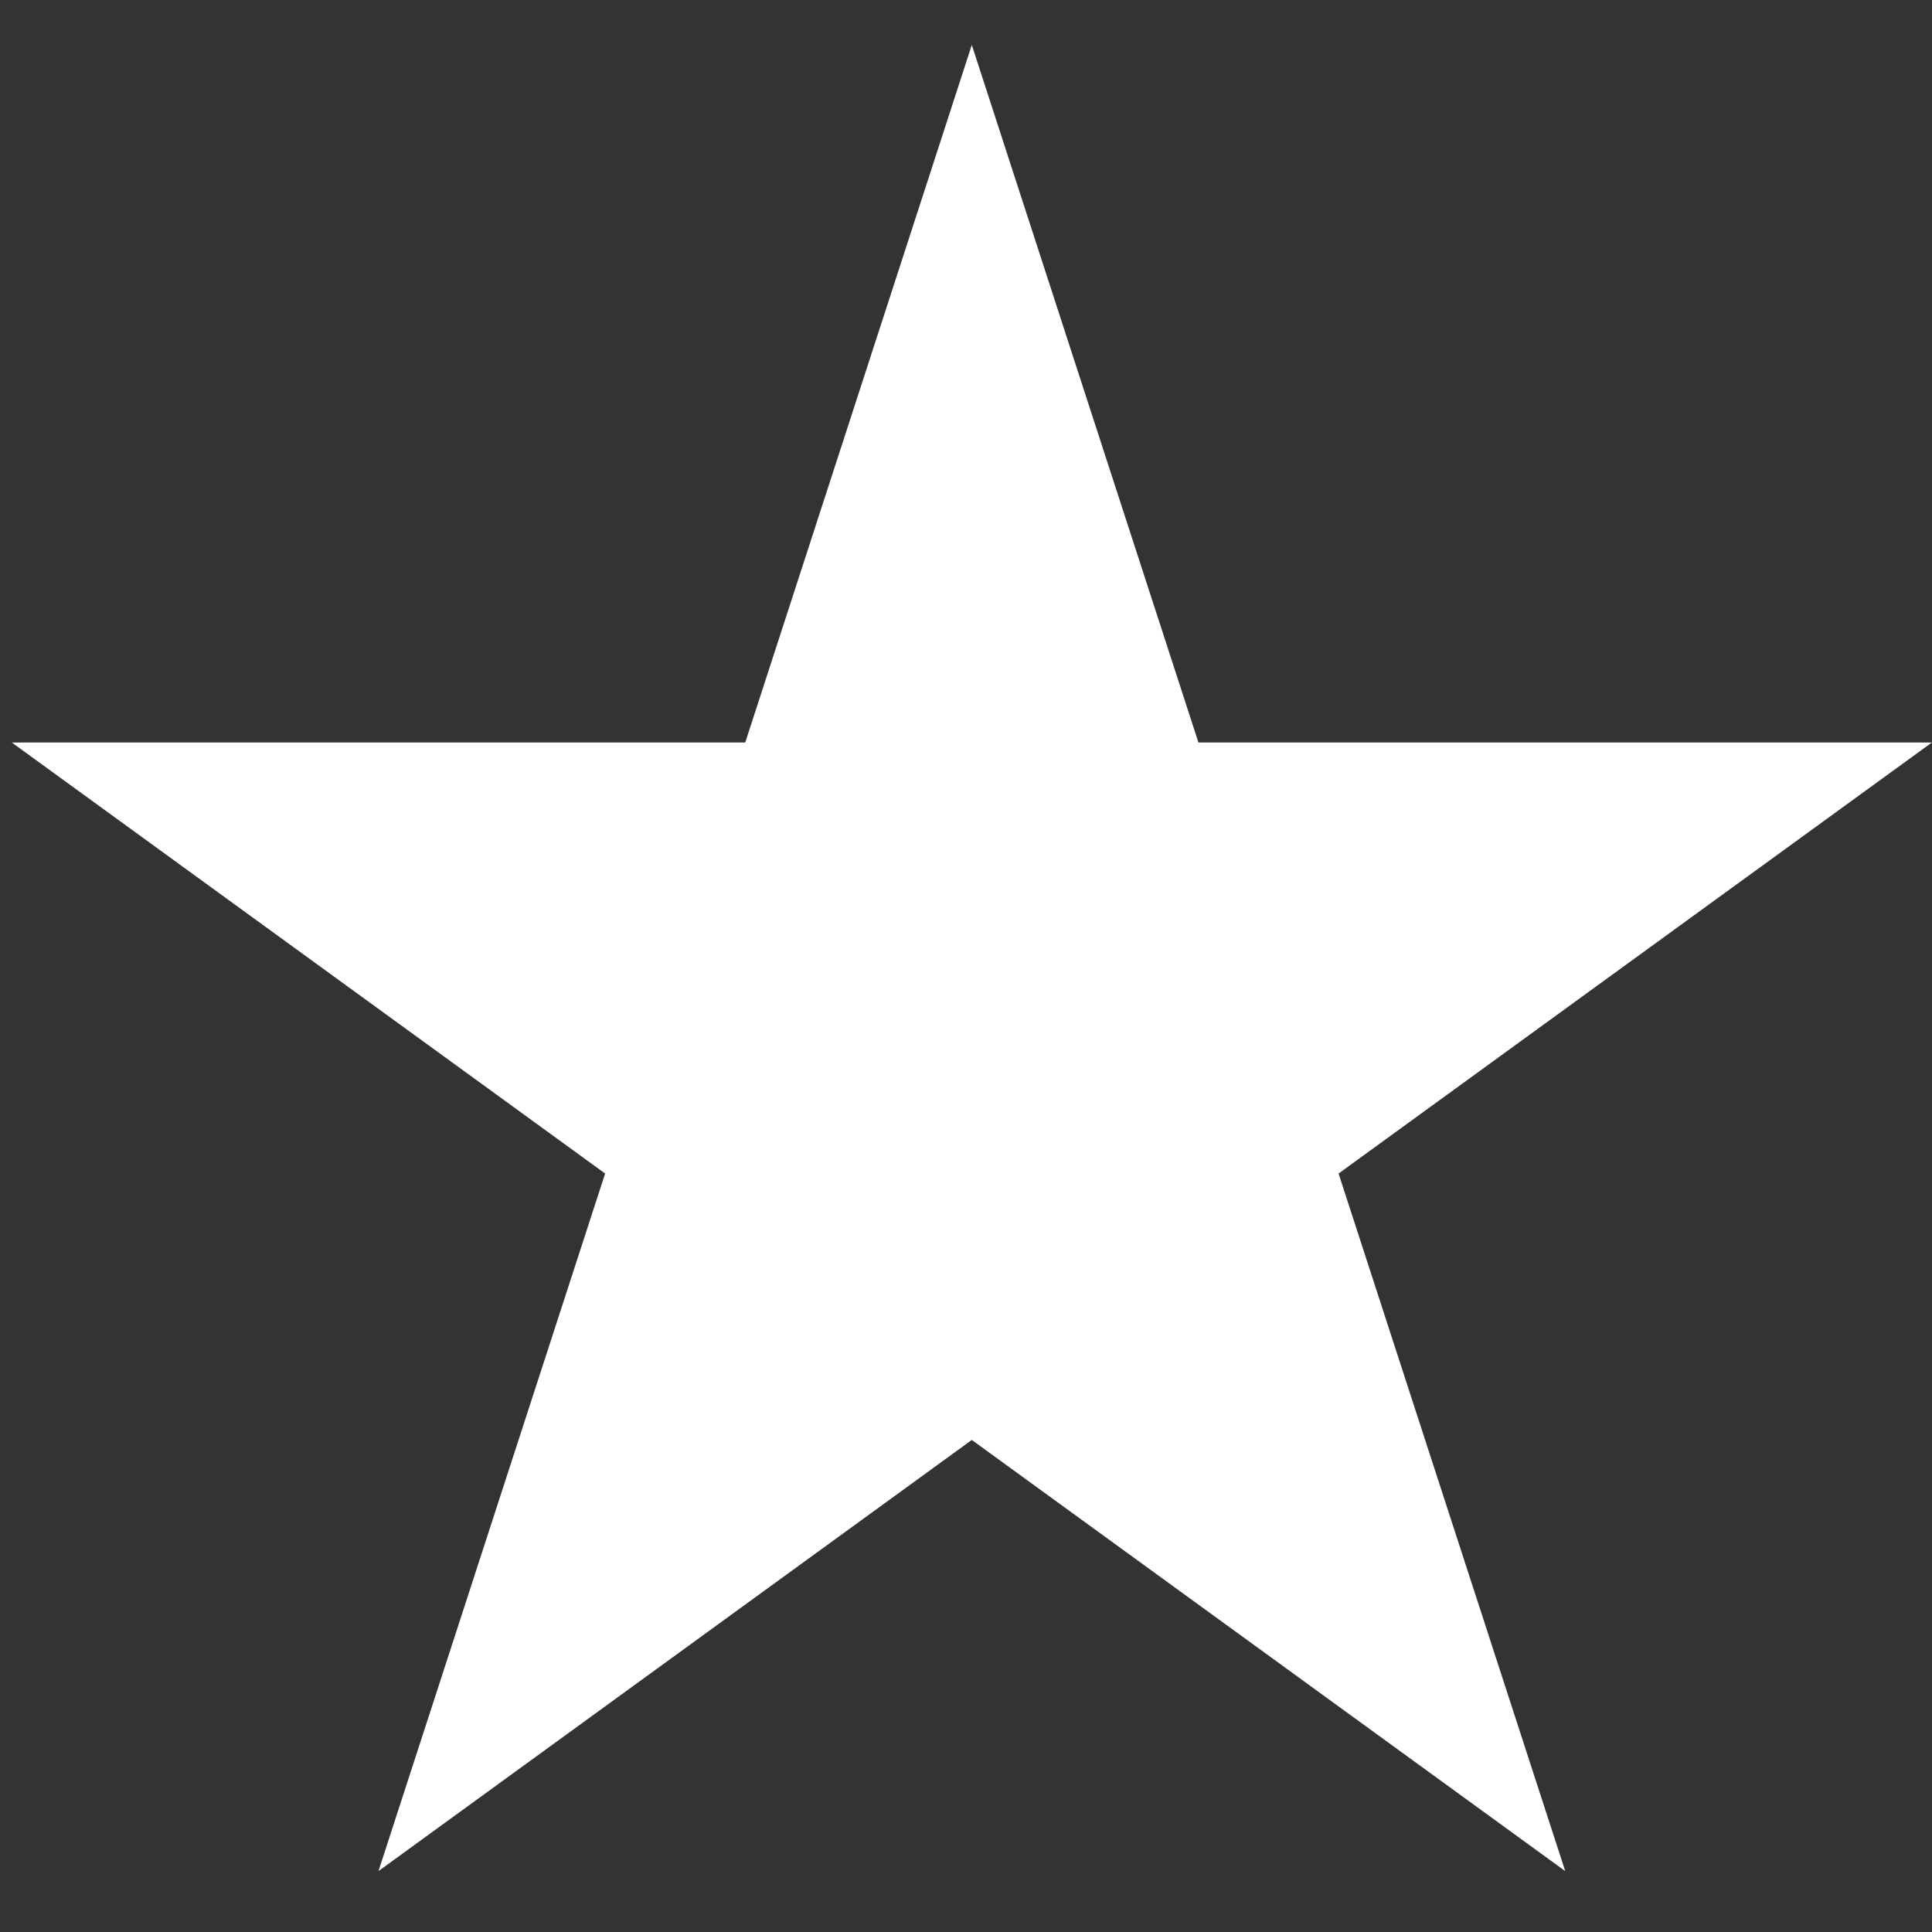
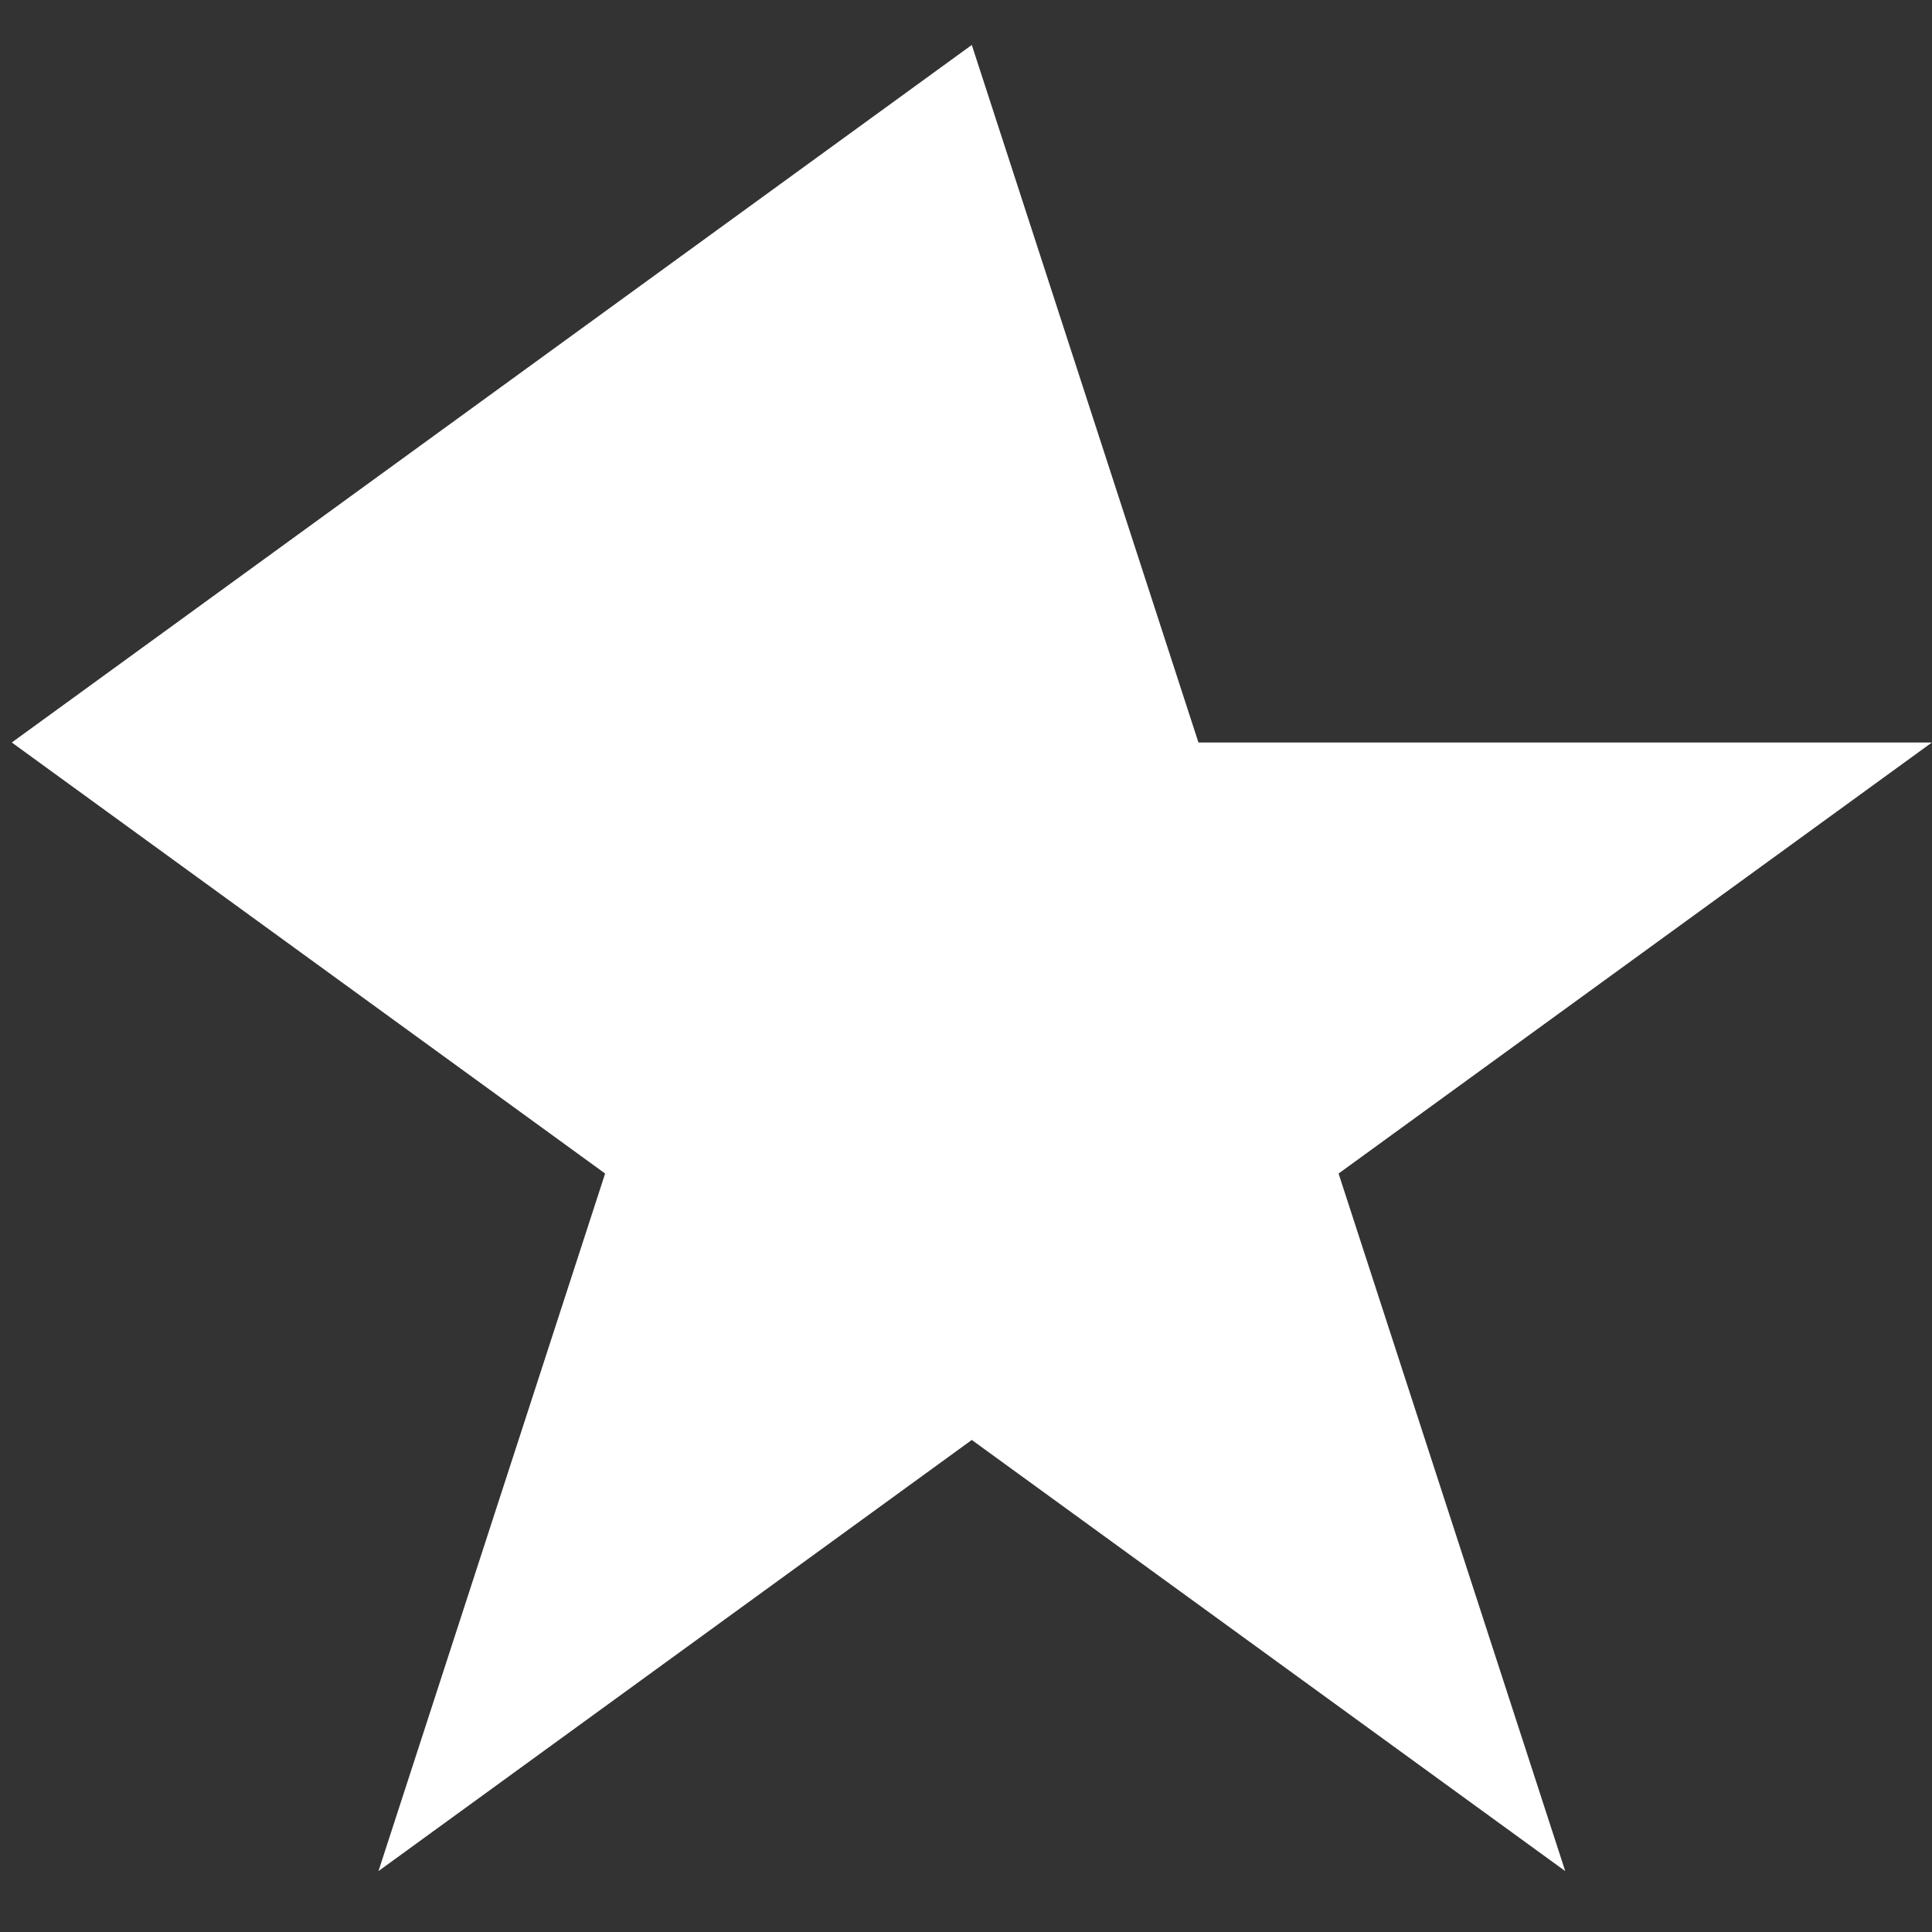
<svg xmlns="http://www.w3.org/2000/svg" width="19" height="19" viewBox="0 0 19 19" fill="none">
  <rect x="0" y="0" width="19" height="19" fill="#333333" stroke="none" />
-   <path d="M9.557 0.442L11.786 7.302L18.999 7.302L13.164 11.541L15.393 18.401L9.557 14.161L3.722 18.401L5.951 11.541L0.116 7.302L7.329 7.302L9.557 0.442Z" fill="white" />
+   <path d="M9.557 0.442L11.786 7.302L18.999 7.302L13.164 11.541L15.393 18.401L9.557 14.161L3.722 18.401L5.951 11.541L0.116 7.302L9.557 0.442Z" fill="white" />
</svg>